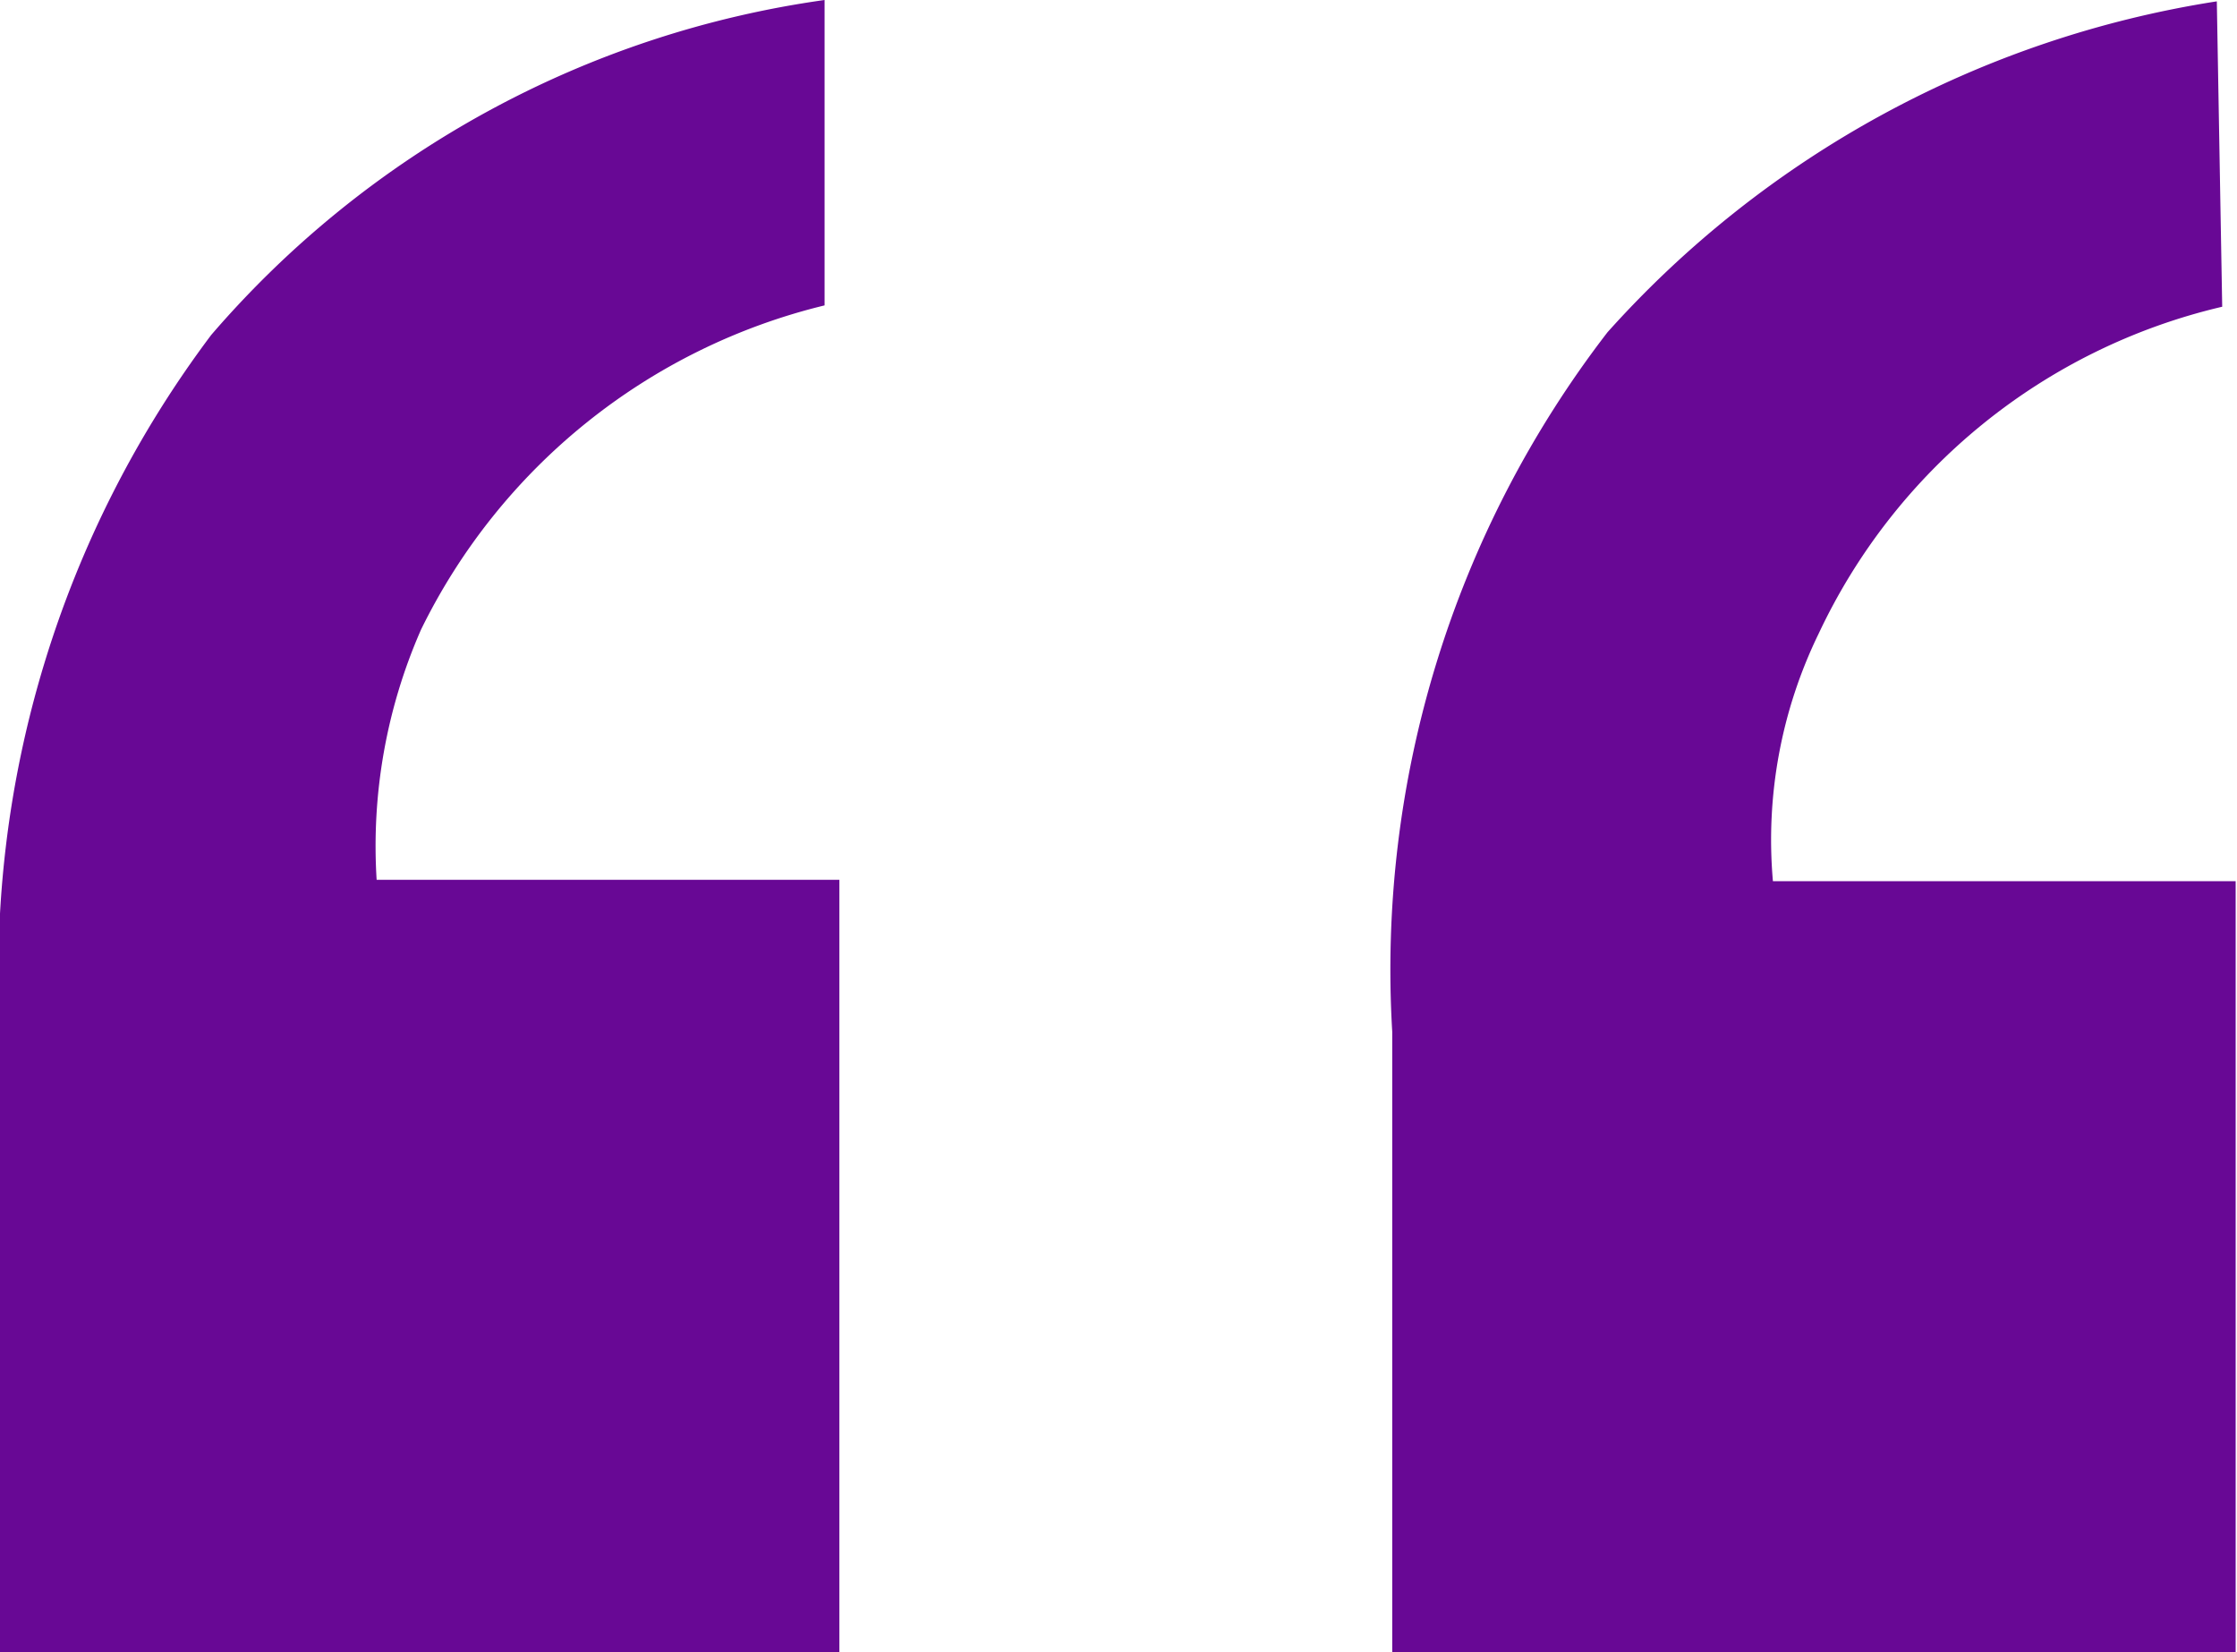
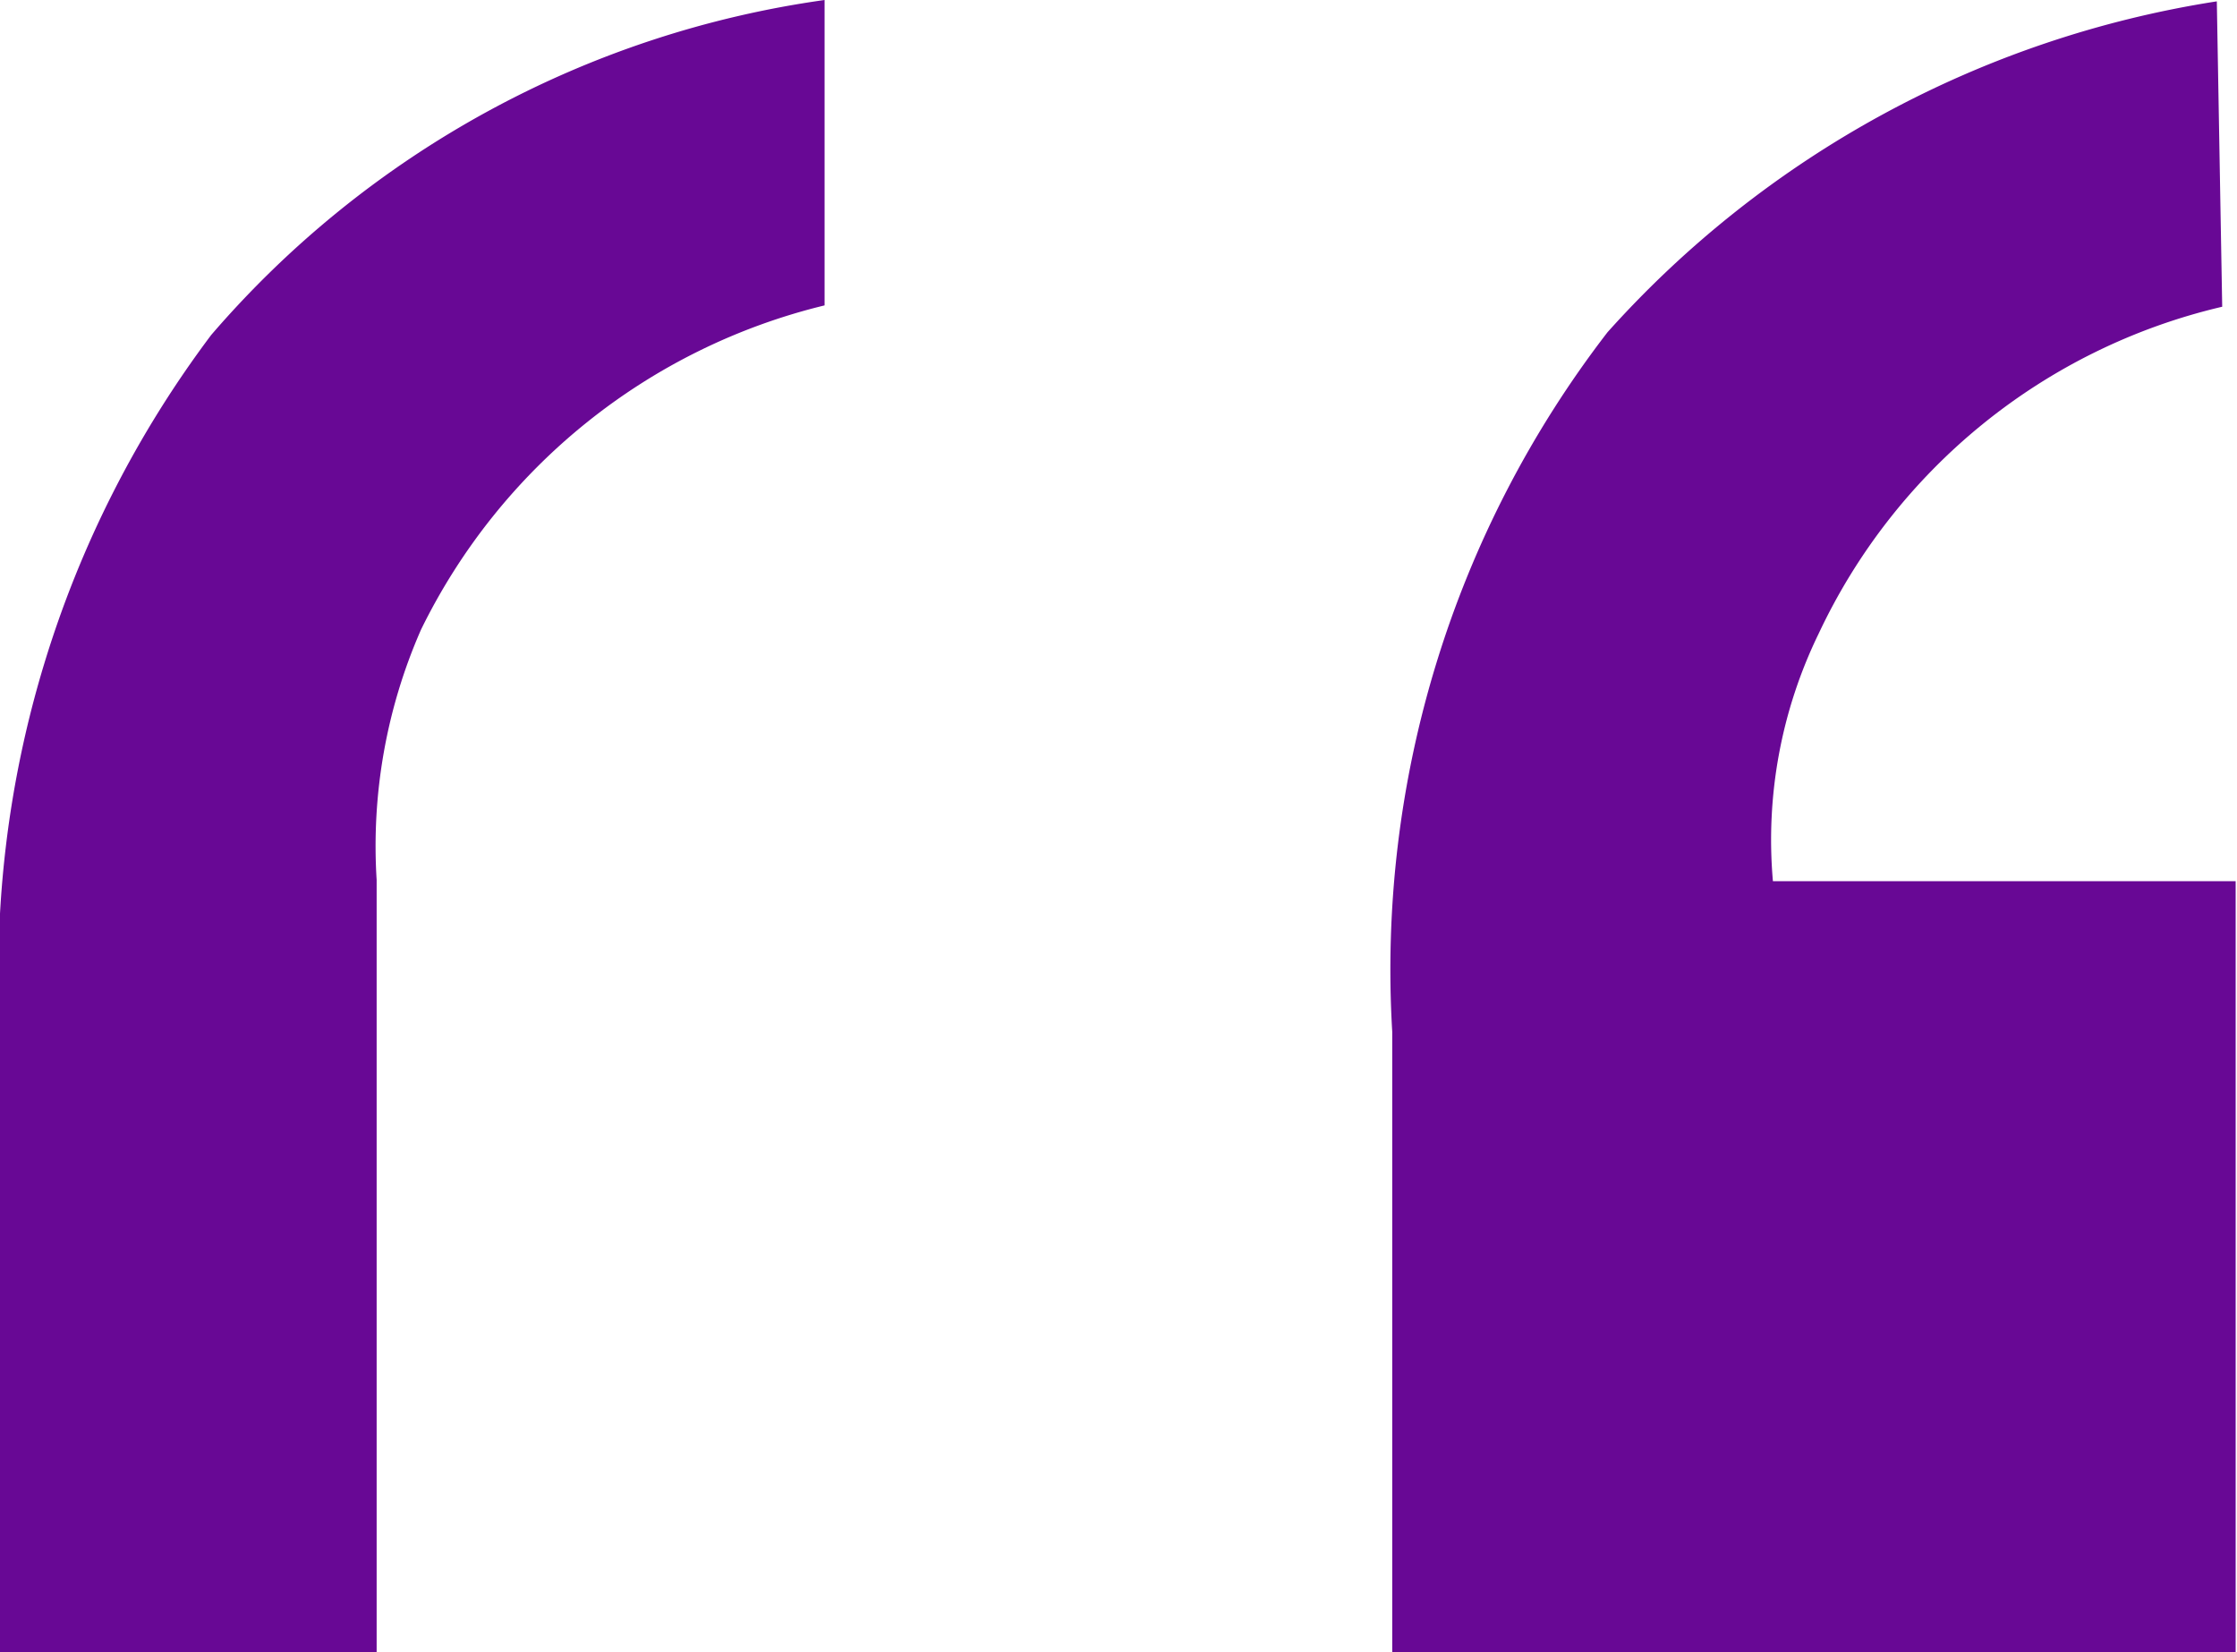
<svg xmlns="http://www.w3.org/2000/svg" width="1.663" height="1.228" viewBox="0 0 1.663 1.228">
  <g id="Group_237" data-name="Group 237" transform="translate(-58.165 -330.262)">
-     <path id="Path_306" data-name="Path 306" d="M58.165,331.49v-.462a.788.788,0,0,1,.157-.517.736.736,0,0,1,.456-.249v.227a.453.453,0,0,0-.3.241.4.4,0,0,0-.033.186h.344v.574Zm1.652-1a.443.443,0,0,0-.3.243.35.35,0,0,0-.034.184h.344v.574H59.2v-.462a.776.776,0,0,1,.16-.52.766.766,0,0,1,.453-.246Z" fill="#680895" />
+     <path id="Path_306" data-name="Path 306" d="M58.165,331.49v-.462a.788.788,0,0,1,.157-.517.736.736,0,0,1,.456-.249v.227a.453.453,0,0,0-.3.241.4.4,0,0,0-.033.186v.574Zm1.652-1a.443.443,0,0,0-.3.243.35.35,0,0,0-.034.184h.344v.574H59.2v-.462a.776.776,0,0,1,.16-.52.766.766,0,0,1,.453-.246Z" fill="#680895" />
  </g>
</svg>